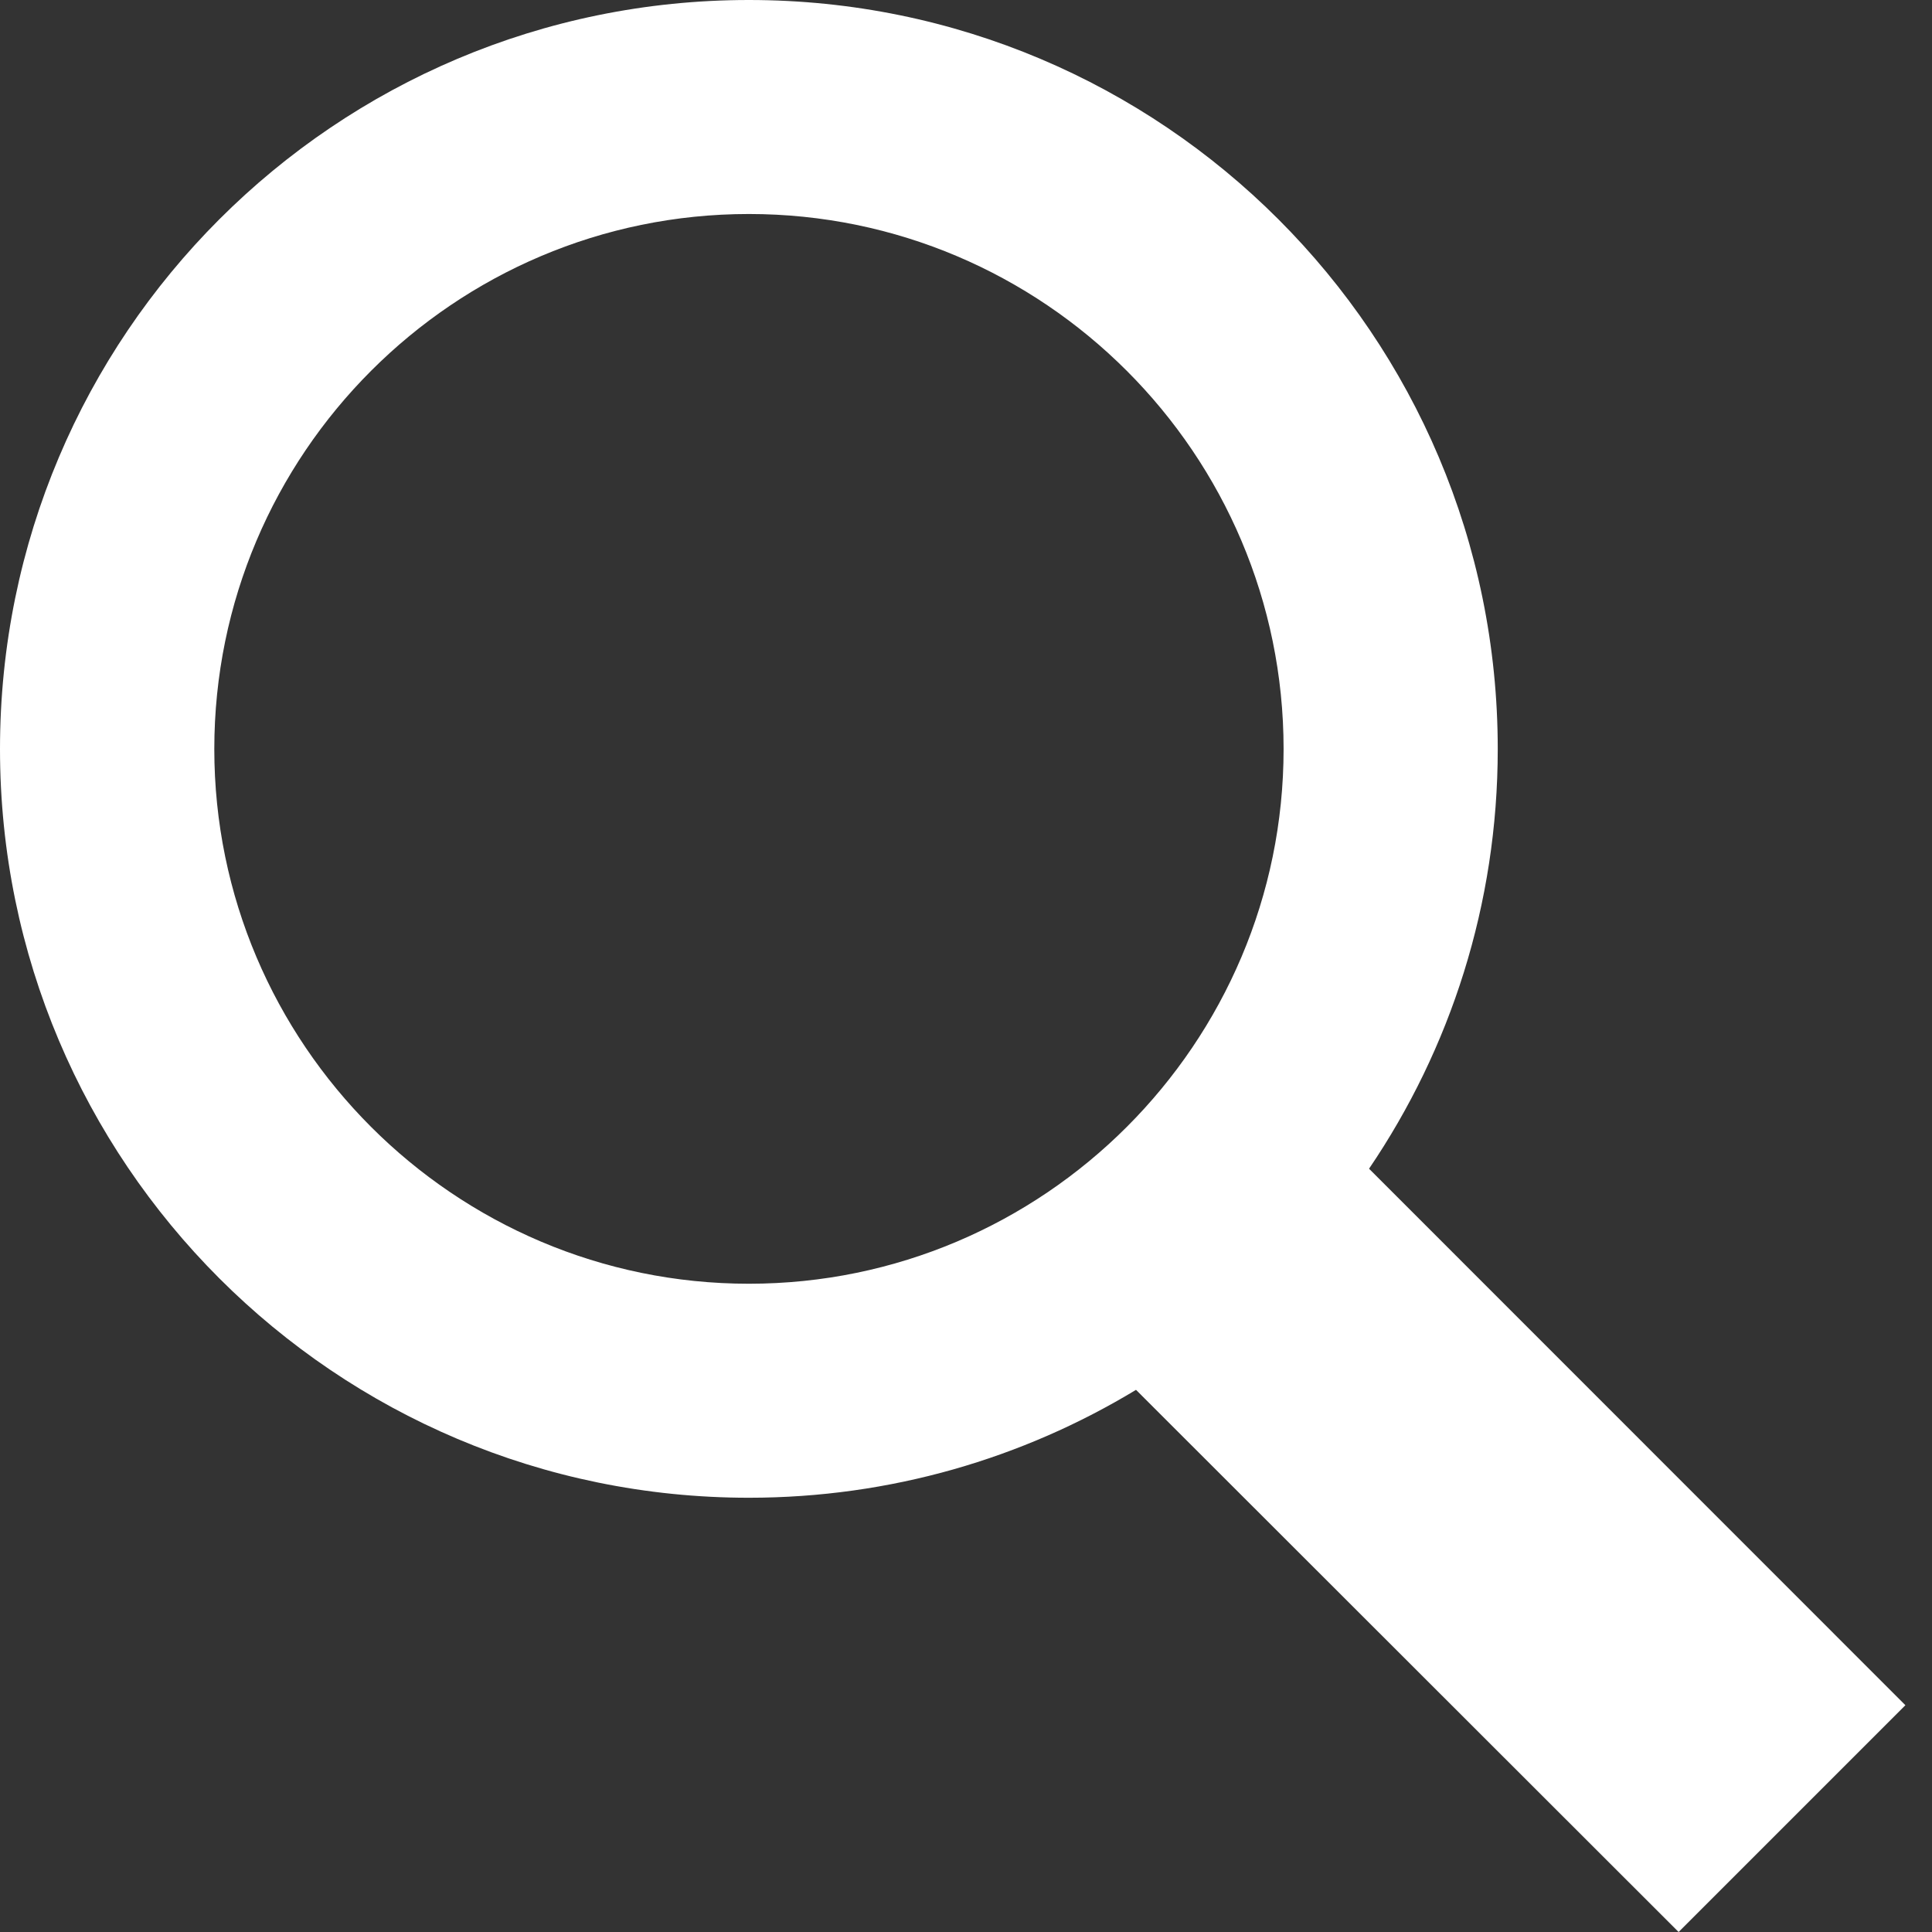
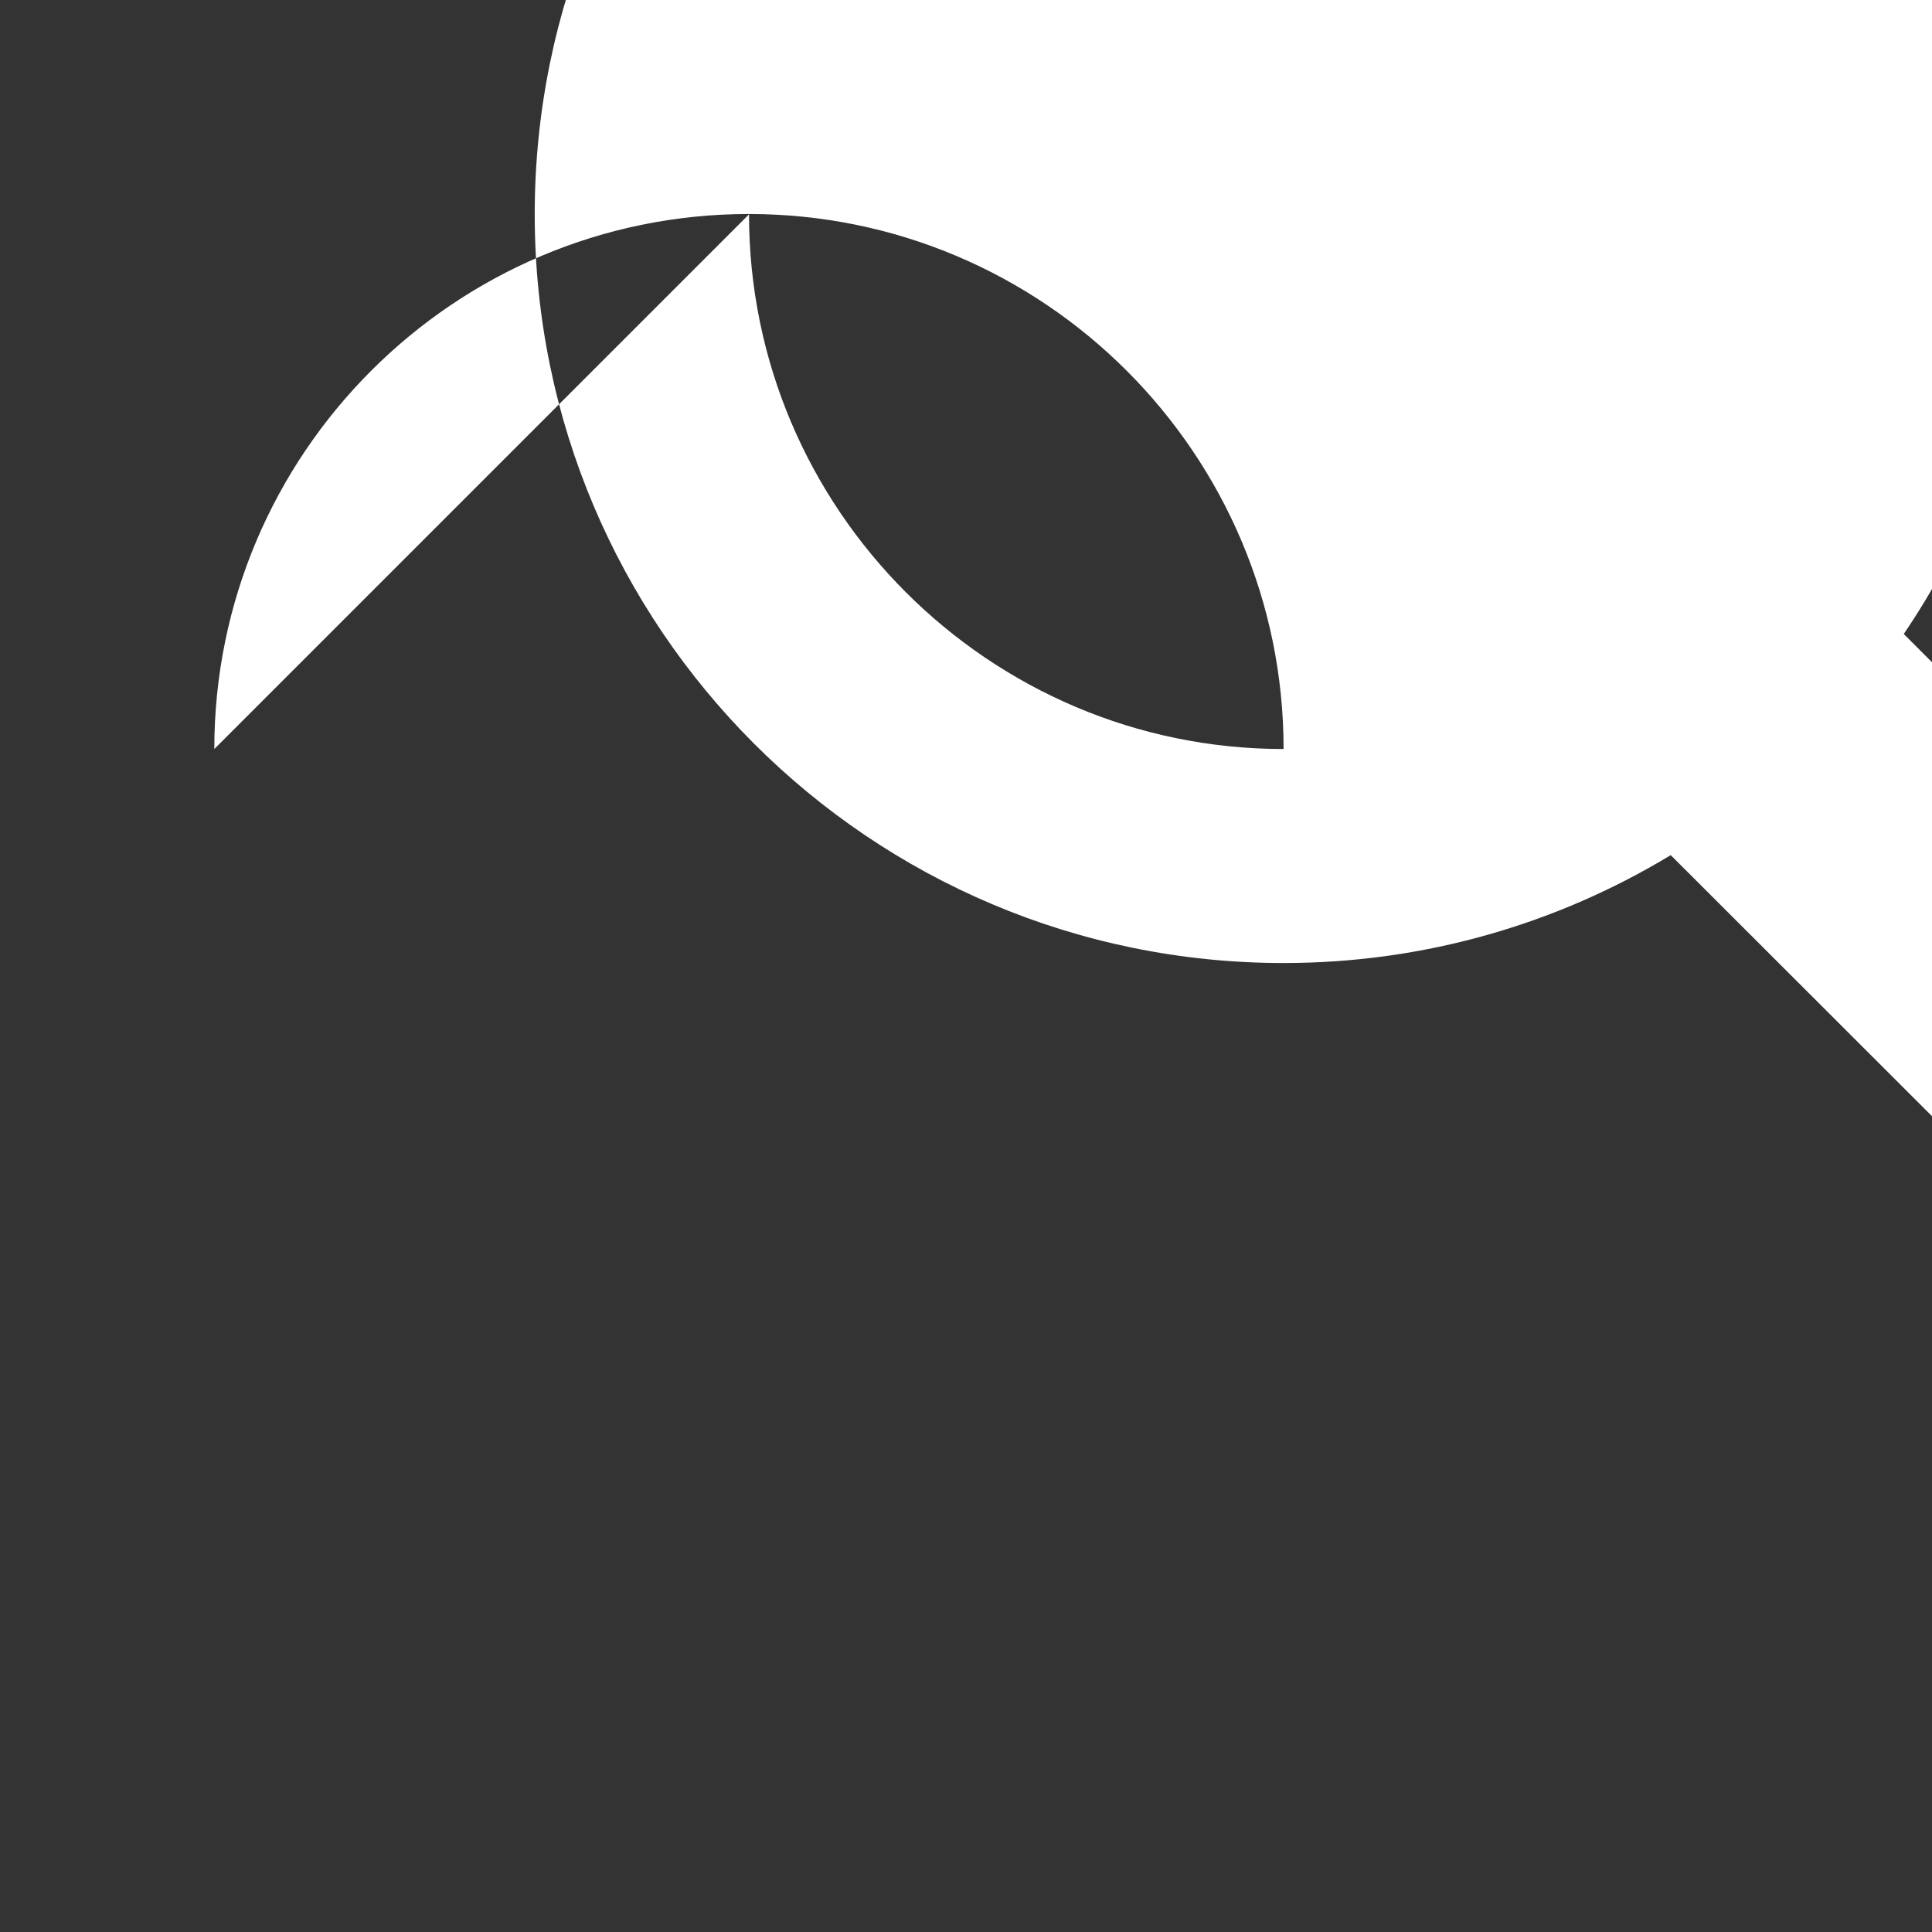
<svg xmlns="http://www.w3.org/2000/svg" width="100%" height="100%" viewBox="0 0 13 13" version="1.1" xml:space="preserve" style="fill-rule:evenodd;clip-rule:evenodd;stroke-linejoin:round;stroke-miterlimit:1.414;">
  <rect x="0" y="0" width="13" height="13" fill="#333333" stroke="none" />
-   <path d="M1.442,5.04c0,-1.986 1.614,-3.6 3.597,-3.6c1.984,0 3.598,1.614 3.598,3.6c0,1.983 -1.614,3.598 -3.598,3.598c-1.983,0 -3.597,-1.615 -3.597,-3.598m11.379,6.434l-3.609,-3.61c0.547,-0.806 0.866,-1.778 0.866,-2.824c0,-2.785 -2.256,-5.04 -5.039,-5.04c-2.783,0 -5.039,2.255 -5.039,5.04c0,2.781 2.256,5.038 5.039,5.038c0.953,0 1.845,-0.266 2.605,-0.726l3.651,3.648l1.526,-1.526Z" style="fill:#fff;fill-rule:nonzero;" />
+   <path d="M1.442,5.04c0,-1.986 1.614,-3.6 3.597,-3.6c1.984,0 3.598,1.614 3.598,3.6c-1.983,0 -3.597,-1.615 -3.597,-3.598m11.379,6.434l-3.609,-3.61c0.547,-0.806 0.866,-1.778 0.866,-2.824c0,-2.785 -2.256,-5.04 -5.039,-5.04c-2.783,0 -5.039,2.255 -5.039,5.04c0,2.781 2.256,5.038 5.039,5.038c0.953,0 1.845,-0.266 2.605,-0.726l3.651,3.648l1.526,-1.526Z" style="fill:#fff;fill-rule:nonzero;" />
</svg>